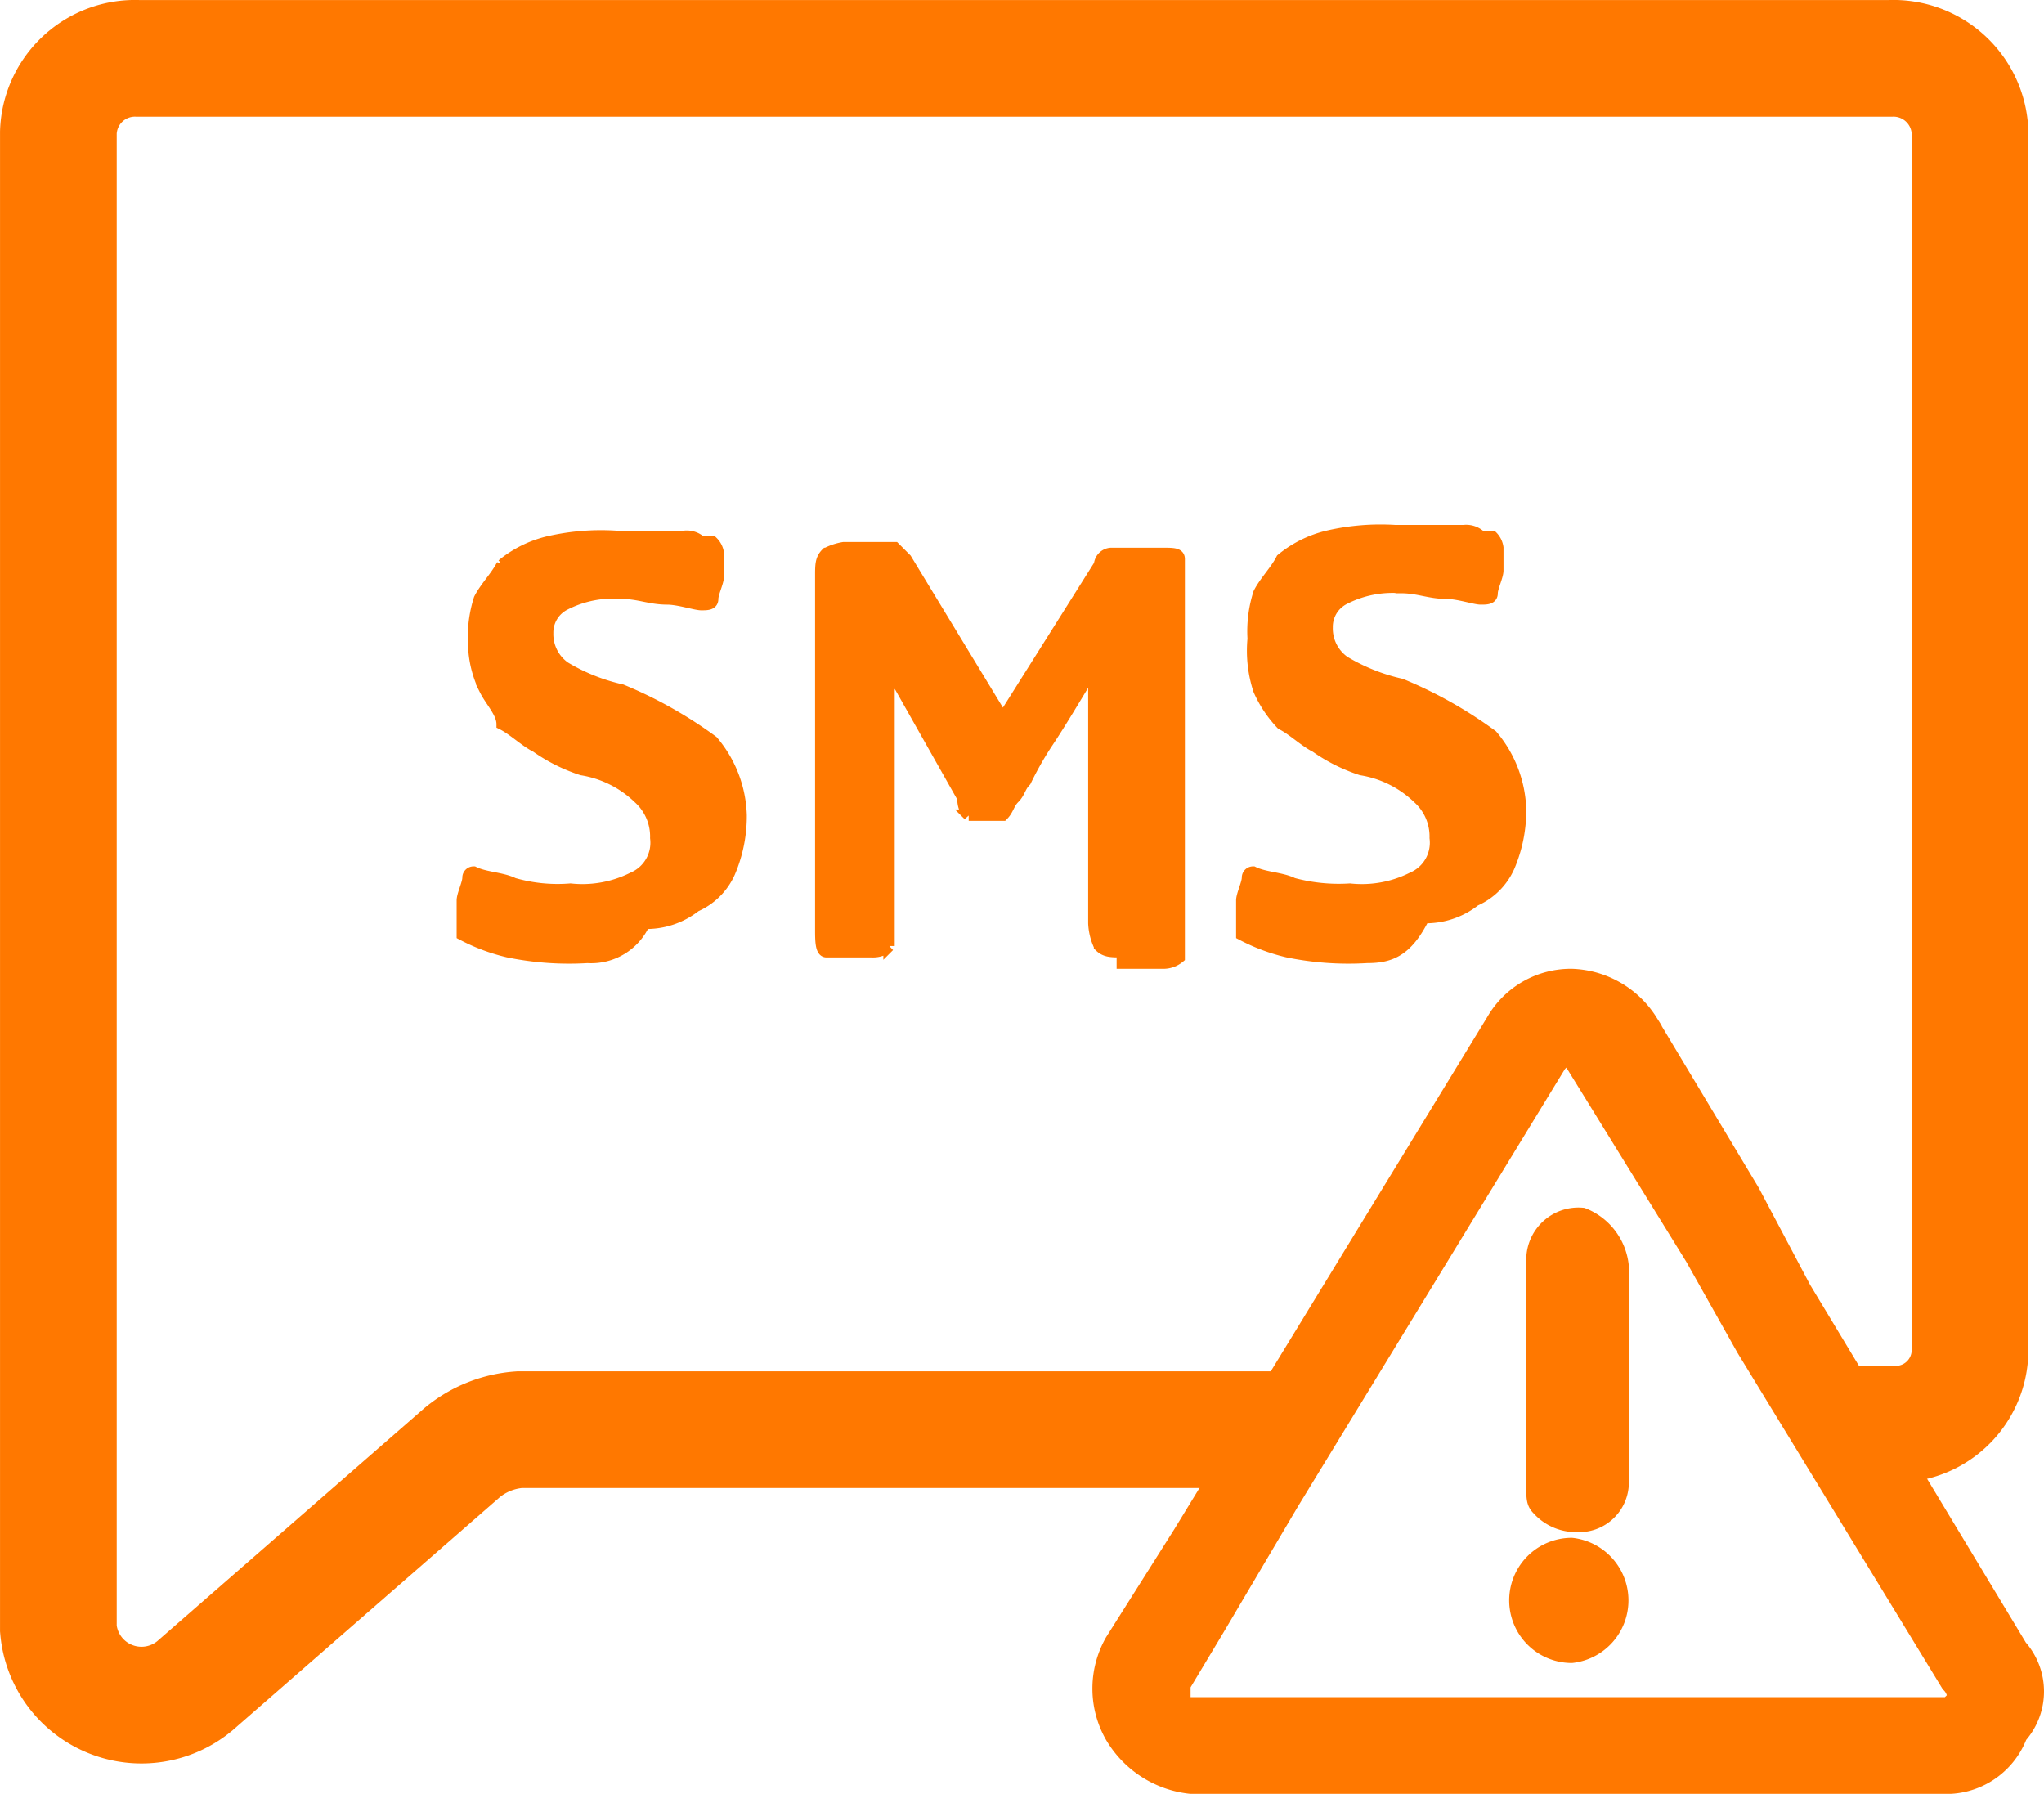
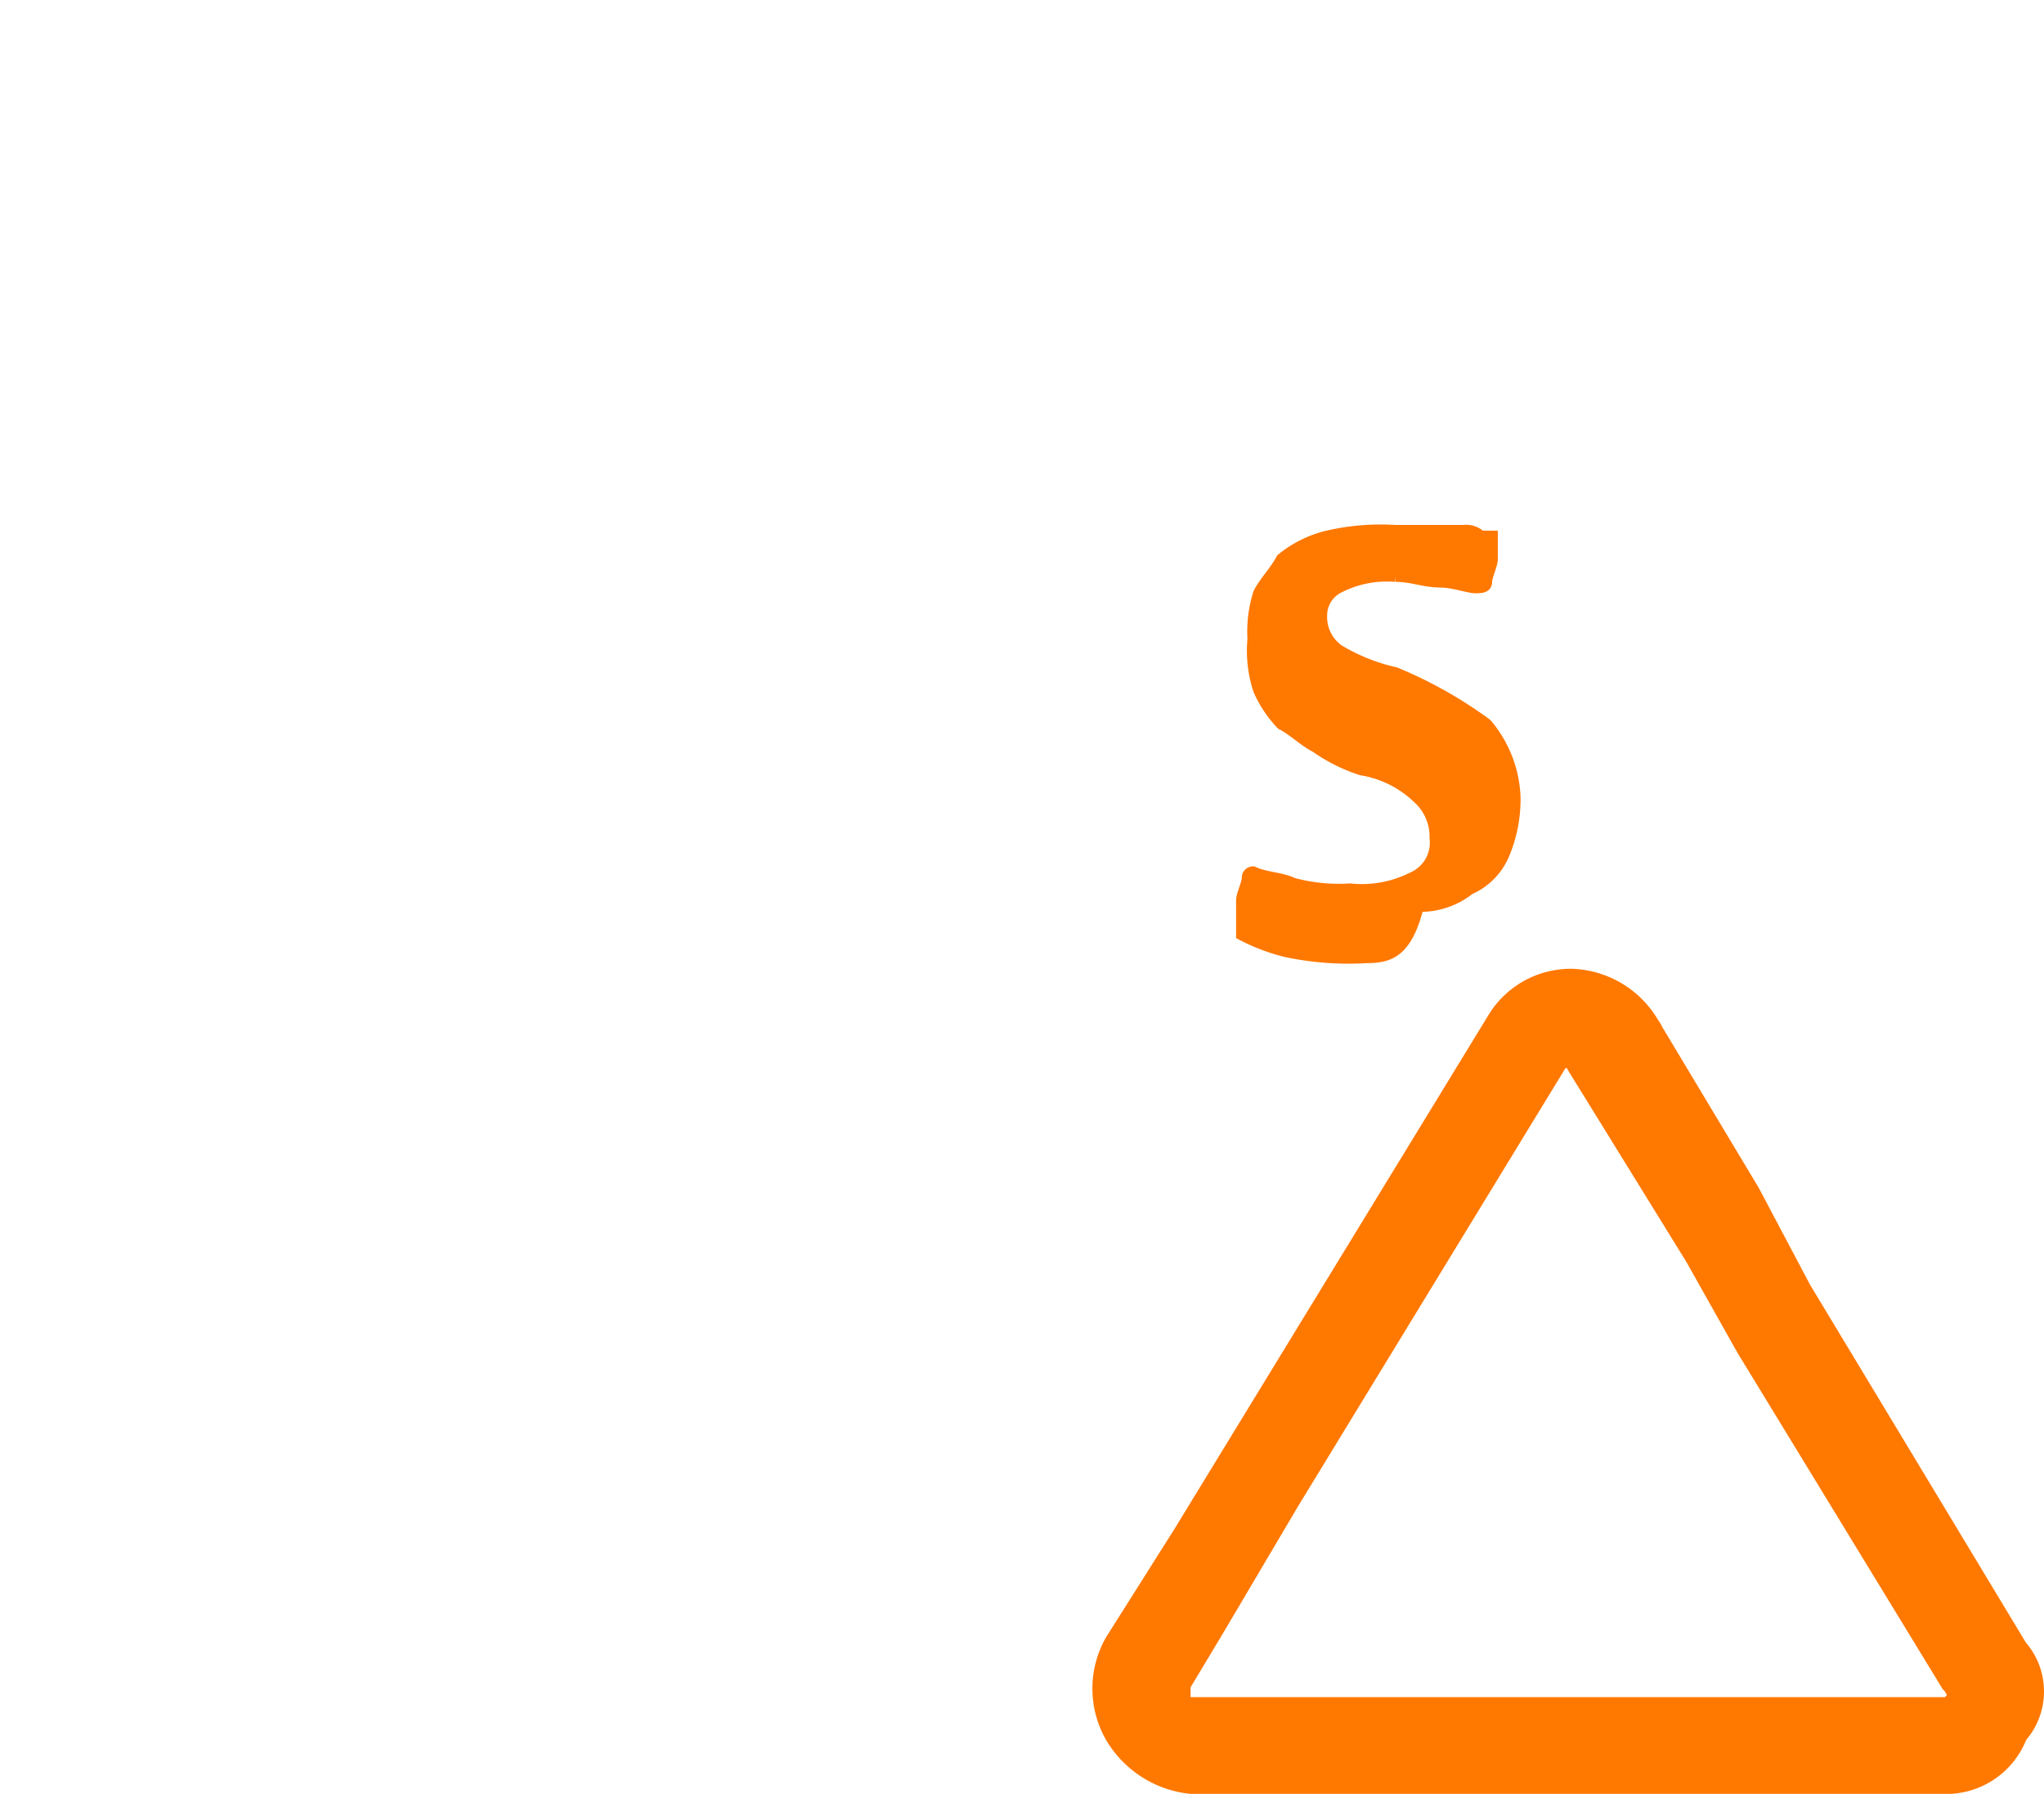
<svg xmlns="http://www.w3.org/2000/svg" viewBox="0 0 35.926 31.526">
  <defs>
    <style>.cls-1{fill:#ff7800;stroke-width:0.2px;}.cls-1,.cls-2{stroke:#ff7800;}.cls-2{fill:none;stroke-miterlimit:10;stroke-width:2.051px;}</style>
  </defs>
  <g id="Слой_2" data-name="Слой 2">
    <g id="Layer_1" data-name="Layer 1">
      <path class="cls-1" d="M35.526,28.926l-3.8-6.3-.9-1.7-1.8-3a1.723,1.723,0,0,0-1.4-.8,1.596,1.596,0,0,0-1.4.8l-5.5,9-1.2,1.9h0a1.715,1.715,0,0,0,0,1.7,1.842,1.842,0,0,0,1.4.9h13.2a1.416,1.416,0,0,0,1.4-.9A1.217,1.217,0,0,0,35.526,28.926Zm-1.2.9-.1.1h-13.3a.098.098,0,0,1-.1-.1v-.2l.6-1,1.3-2.2,4.7-7.7.1-.1a.098.098,0,0,1,.1.1l2.1,3.4.9,1.6,3.6,5.9A.31.31,0,0,1,34.326,29.826Z" />
-       <path class="cls-1" d="M28.526,22.226v3.9a.773.773,0,0,1-.8.7.908.908,0,0,1-.7-.3c-.1-.1-.1-.2-.1-.4v-4a.817.817,0,0,1,.9-.8A1.107,1.107,0,0,1,28.526,22.226Z" />
-       <path class="cls-1" d="M27.626,27.126a1,1,0,0,0,0,2,1.006,1.006,0,0,0,0-2Z" />
-       <path class="cls-1" d="M10.326,16.826a5.313,5.313,0,0,1-1.4-.1,3.385,3.385,0,0,1-.8-.3v-.6c0-.1.1-.3.1-.4a.098.098,0,0,1,.1-.1c.2.1.5.1.7.2a2.787,2.787,0,0,0,1,.1,1.978,1.978,0,0,0,1.1-.2.67.67,0,0,0,.4-.7.908.908,0,0,0-.3-.7,1.865,1.865,0,0,0-1-.5,2.994,2.994,0,0,1-.8-.4c-.2-.1-.4-.3-.6-.4,0-.2-.2-.4-.3-.6a1.884,1.884,0,0,1-.2-.8,2.202,2.202,0,0,1,.1-.8c.1-.2.3-.4.4-.6a2.01,2.01,0,0,1,.8-.4,4.121,4.121,0,0,1,1.2-.1h1.2a.367.367,0,0,1,.3.1h.2a.349.349,0,0,1,.1.2v.4c0,.1-.1.3-.1.4s-.1.1-.2.1-.4-.1-.6-.1c-.3,0-.5-.1-.8-.1a1.855,1.855,0,0,0-1,.2.55.55,0,0,0-.3.5.713.713,0,0,0,.3.6,3.362,3.362,0,0,0,1,.4,7.579,7.579,0,0,1,1.6.9,2.106,2.106,0,0,1,.5,1.3,2.509,2.509,0,0,1-.2,1,1.167,1.167,0,0,1-.6.6,1.396,1.396,0,0,1-.9.3A1.025,1.025,0,0,1,10.326,16.826Z" />
-       <path class="cls-1" d="M19.726,16.726c-.2,0-.3,0-.4-.1a1.034,1.034,0,0,1-.1-.4v-4.5c-.3.5-.6,1-.8,1.3a5.736,5.736,0,0,0-.4.7c-.1.1-.1.2-.2.3h0c-.1.1-.1.2-.2.3h-.6a.438.438,0,0,1-.1-.3l-1.3-2.3v4.9a.438.438,0,0,1-.3.1h-.8c-.1,0-.1-.2-.1-.4v-6.2c0-.2,0-.3.1-.4a1.007,1.007,0,0,1,.3-.1h.9l.2.2,1.7,2.8,1.7-2.7a.215.215,0,0,1,.2-.2h.9c.2,0,.3,0,.3.1v7a.438.438,0,0,1-.3.1h-.7Z" />
-       <path class="cls-1" d="M24.026,16.826a5.313,5.313,0,0,1-1.4-.1,3.385,3.385,0,0,1-.8-.3v-.6c0-.1.1-.3.1-.4a.098.098,0,0,1,.1-.1c.2.1.5.1.7.2a3.083,3.083,0,0,0,1,.1,1.978,1.978,0,0,0,1.1-.2.67.67,0,0,0,.4-.7.908.908,0,0,0-.3-.7,1.865,1.865,0,0,0-1-.5,2.994,2.994,0,0,1-.8-.4c-.2-.1-.4-.3-.6-.4a2.092,2.092,0,0,1-.4-.6,2.219,2.219,0,0,1-.1-.9,2.202,2.202,0,0,1,.1-.8c.1-.2.3-.4.4-.6a2.01,2.01,0,0,1,.8-.4,4.121,4.121,0,0,1,1.2-.1h1.2a.367.367,0,0,1,.3.1h.2a.349.349,0,0,1,.1.2v.4c0,.1-.1.3-.1.4s-.1.1-.2.1-.4-.1-.6-.1c-.3,0-.5-.1-.8-.1a1.855,1.855,0,0,0-1,.2.55.55,0,0,0-.3.5.713.713,0,0,0,.3.6,3.362,3.362,0,0,0,1,.4,7.579,7.579,0,0,1,1.6.9,2.106,2.106,0,0,1,.5,1.3,2.509,2.509,0,0,1-.2,1,1.167,1.167,0,0,1-.6.6,1.396,1.396,0,0,1-.9.3C24.726,16.726,24.426,16.826,24.026,16.826Z" />
-       <path class="cls-2" d="M32.526,25.026h.9a1.305,1.305,0,0,0,1.2-1.3v-21.4a1.347,1.347,0,0,0-1.4-1.3h-30.8a1.347,1.347,0,0,0-1.4,1.3v26.3a1.466,1.466,0,0,0,2.4,1l4.7-4.1a1.777,1.777,0,0,1,1-.4h13.5" />
+       <path class="cls-1" d="M24.026,16.826a5.313,5.313,0,0,1-1.4-.1,3.385,3.385,0,0,1-.8-.3v-.6c0-.1.1-.3.1-.4a.098.098,0,0,1,.1-.1c.2.1.5.1.7.2a3.083,3.083,0,0,0,1,.1,1.978,1.978,0,0,0,1.1-.2.67.67,0,0,0,.4-.7.908.908,0,0,0-.3-.7,1.865,1.865,0,0,0-1-.5,2.994,2.994,0,0,1-.8-.4c-.2-.1-.4-.3-.6-.4a2.092,2.092,0,0,1-.4-.6,2.219,2.219,0,0,1-.1-.9,2.202,2.202,0,0,1,.1-.8c.1-.2.3-.4.4-.6a2.01,2.01,0,0,1,.8-.4,4.121,4.121,0,0,1,1.2-.1h1.2a.367.367,0,0,1,.3.1h.2v.4c0,.1-.1.3-.1.4s-.1.1-.2.1-.4-.1-.6-.1c-.3,0-.5-.1-.8-.1a1.855,1.855,0,0,0-1,.2.55.55,0,0,0-.3.5.713.713,0,0,0,.3.6,3.362,3.362,0,0,0,1,.4,7.579,7.579,0,0,1,1.6.9,2.106,2.106,0,0,1,.5,1.3,2.509,2.509,0,0,1-.2,1,1.167,1.167,0,0,1-.6.6,1.396,1.396,0,0,1-.9.3C24.726,16.726,24.426,16.826,24.026,16.826Z" />
    </g>
  </g>
</svg>